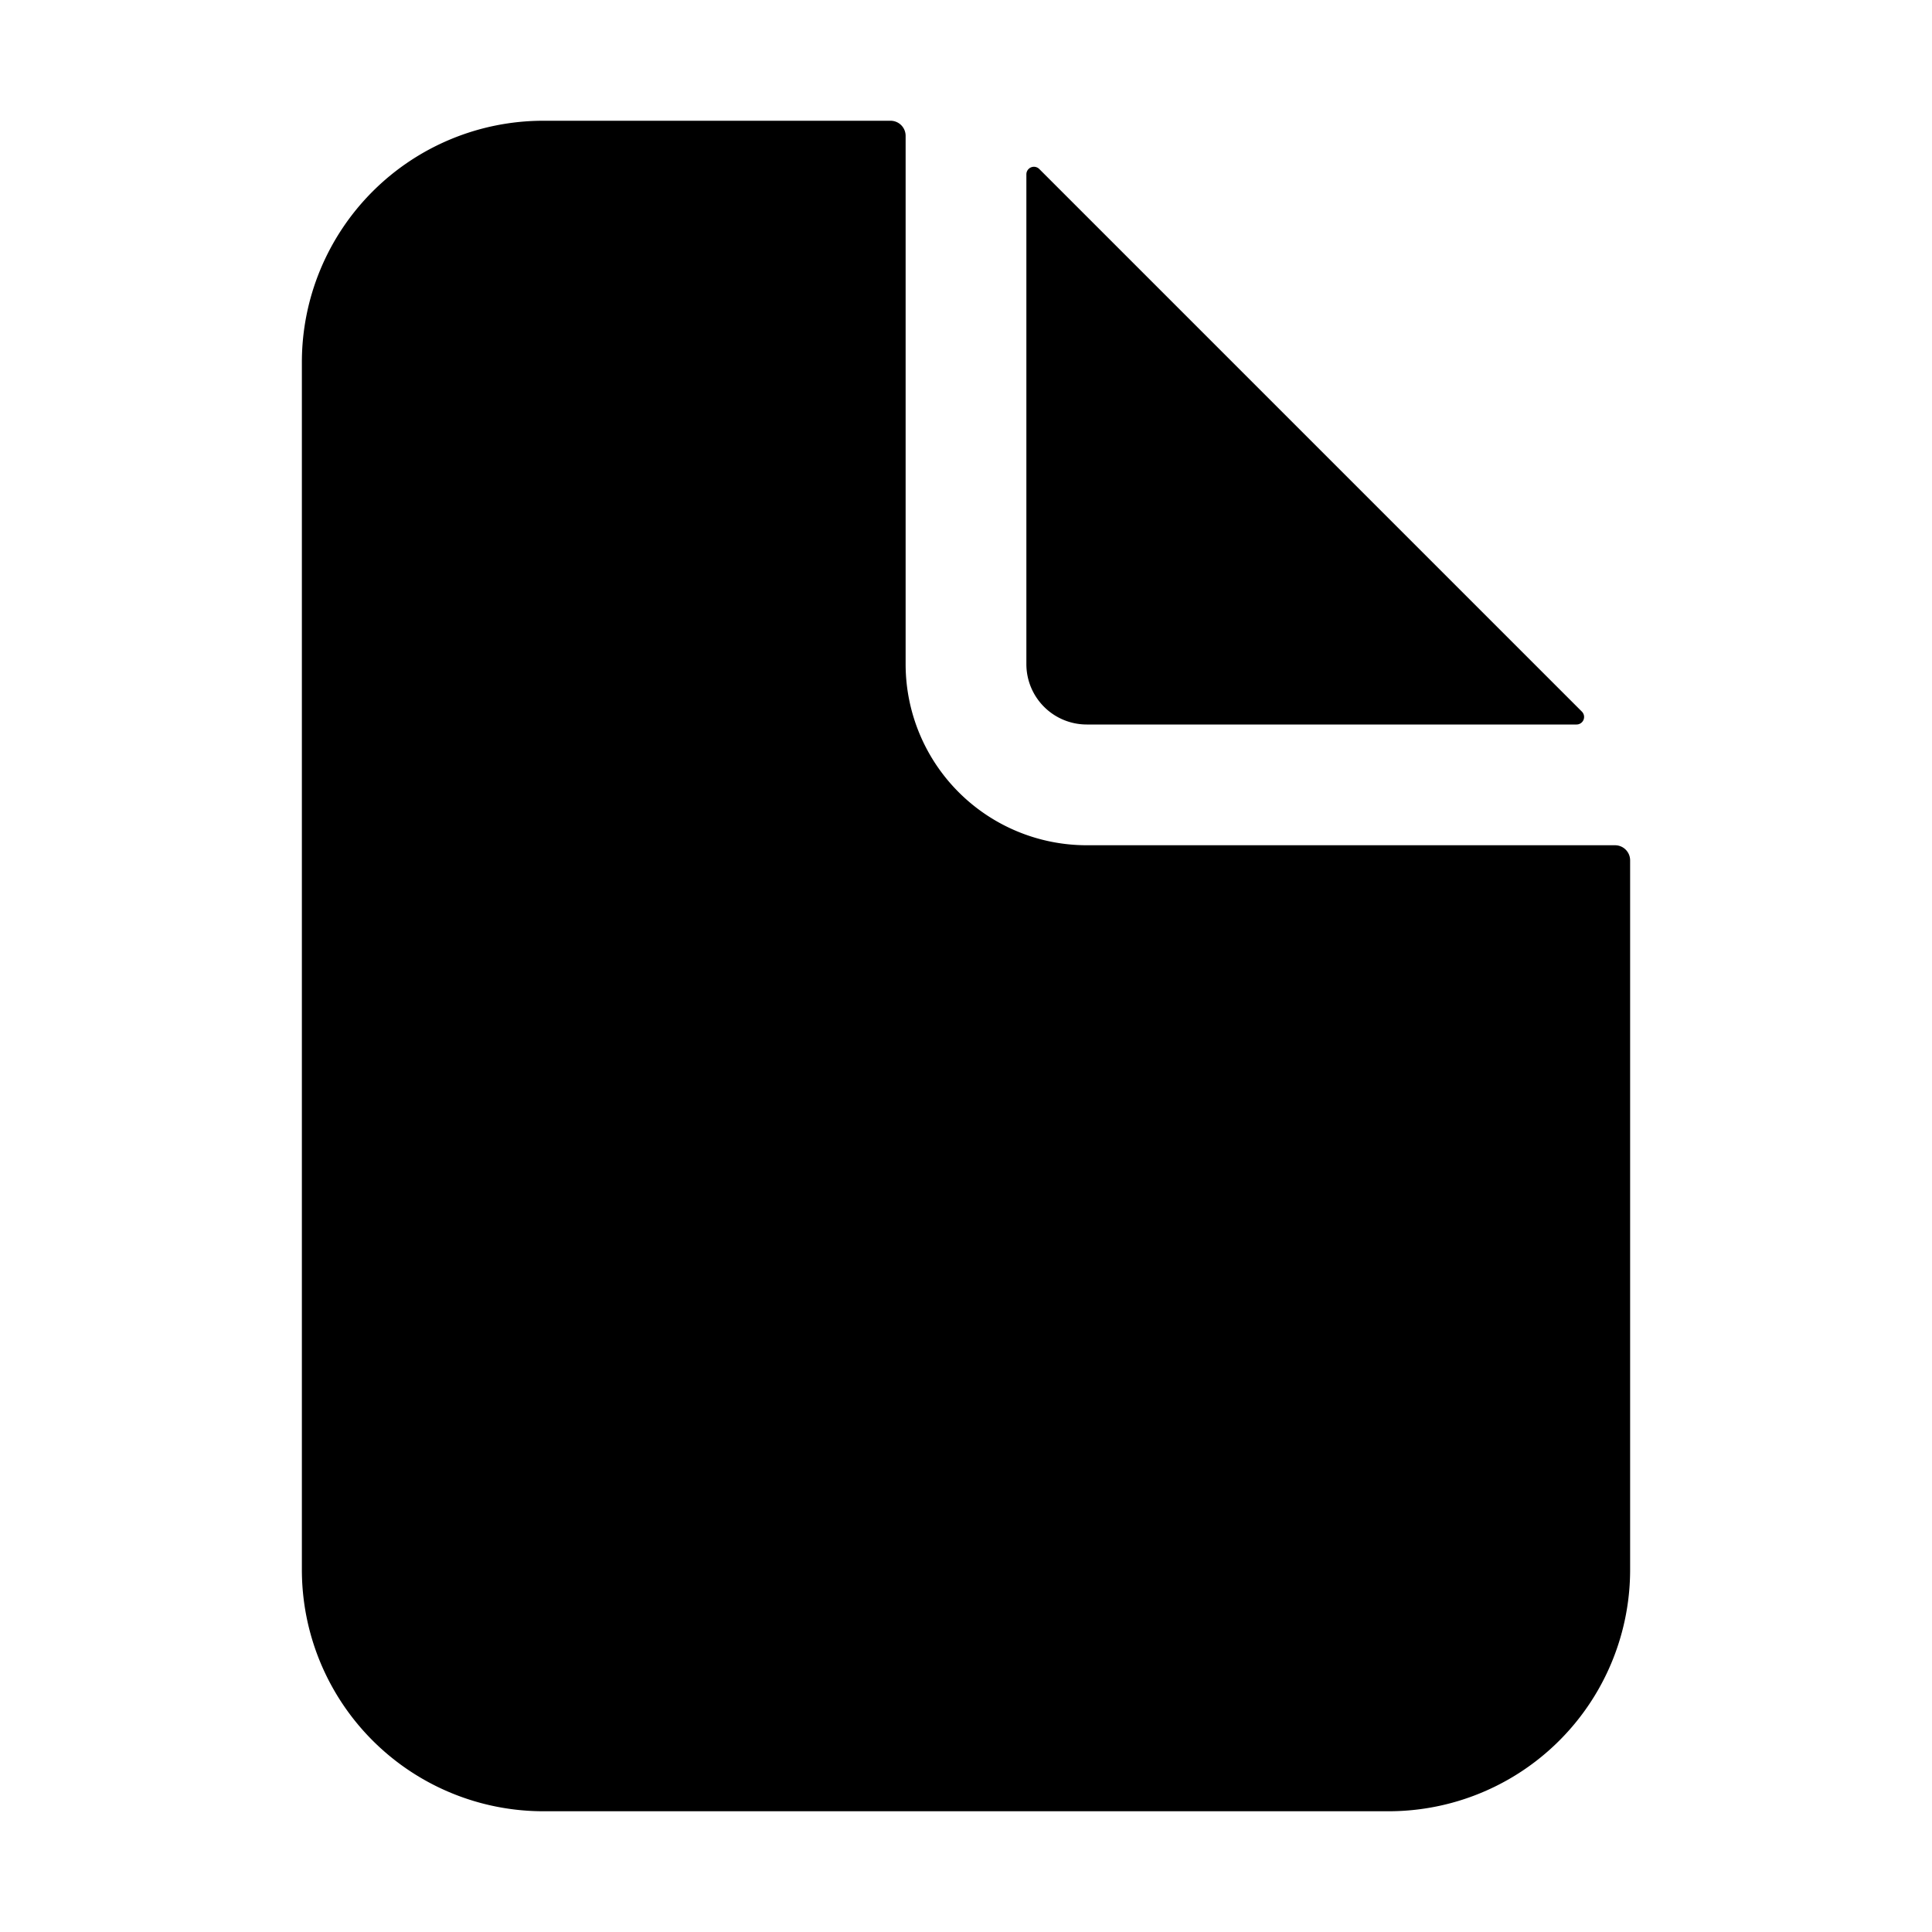
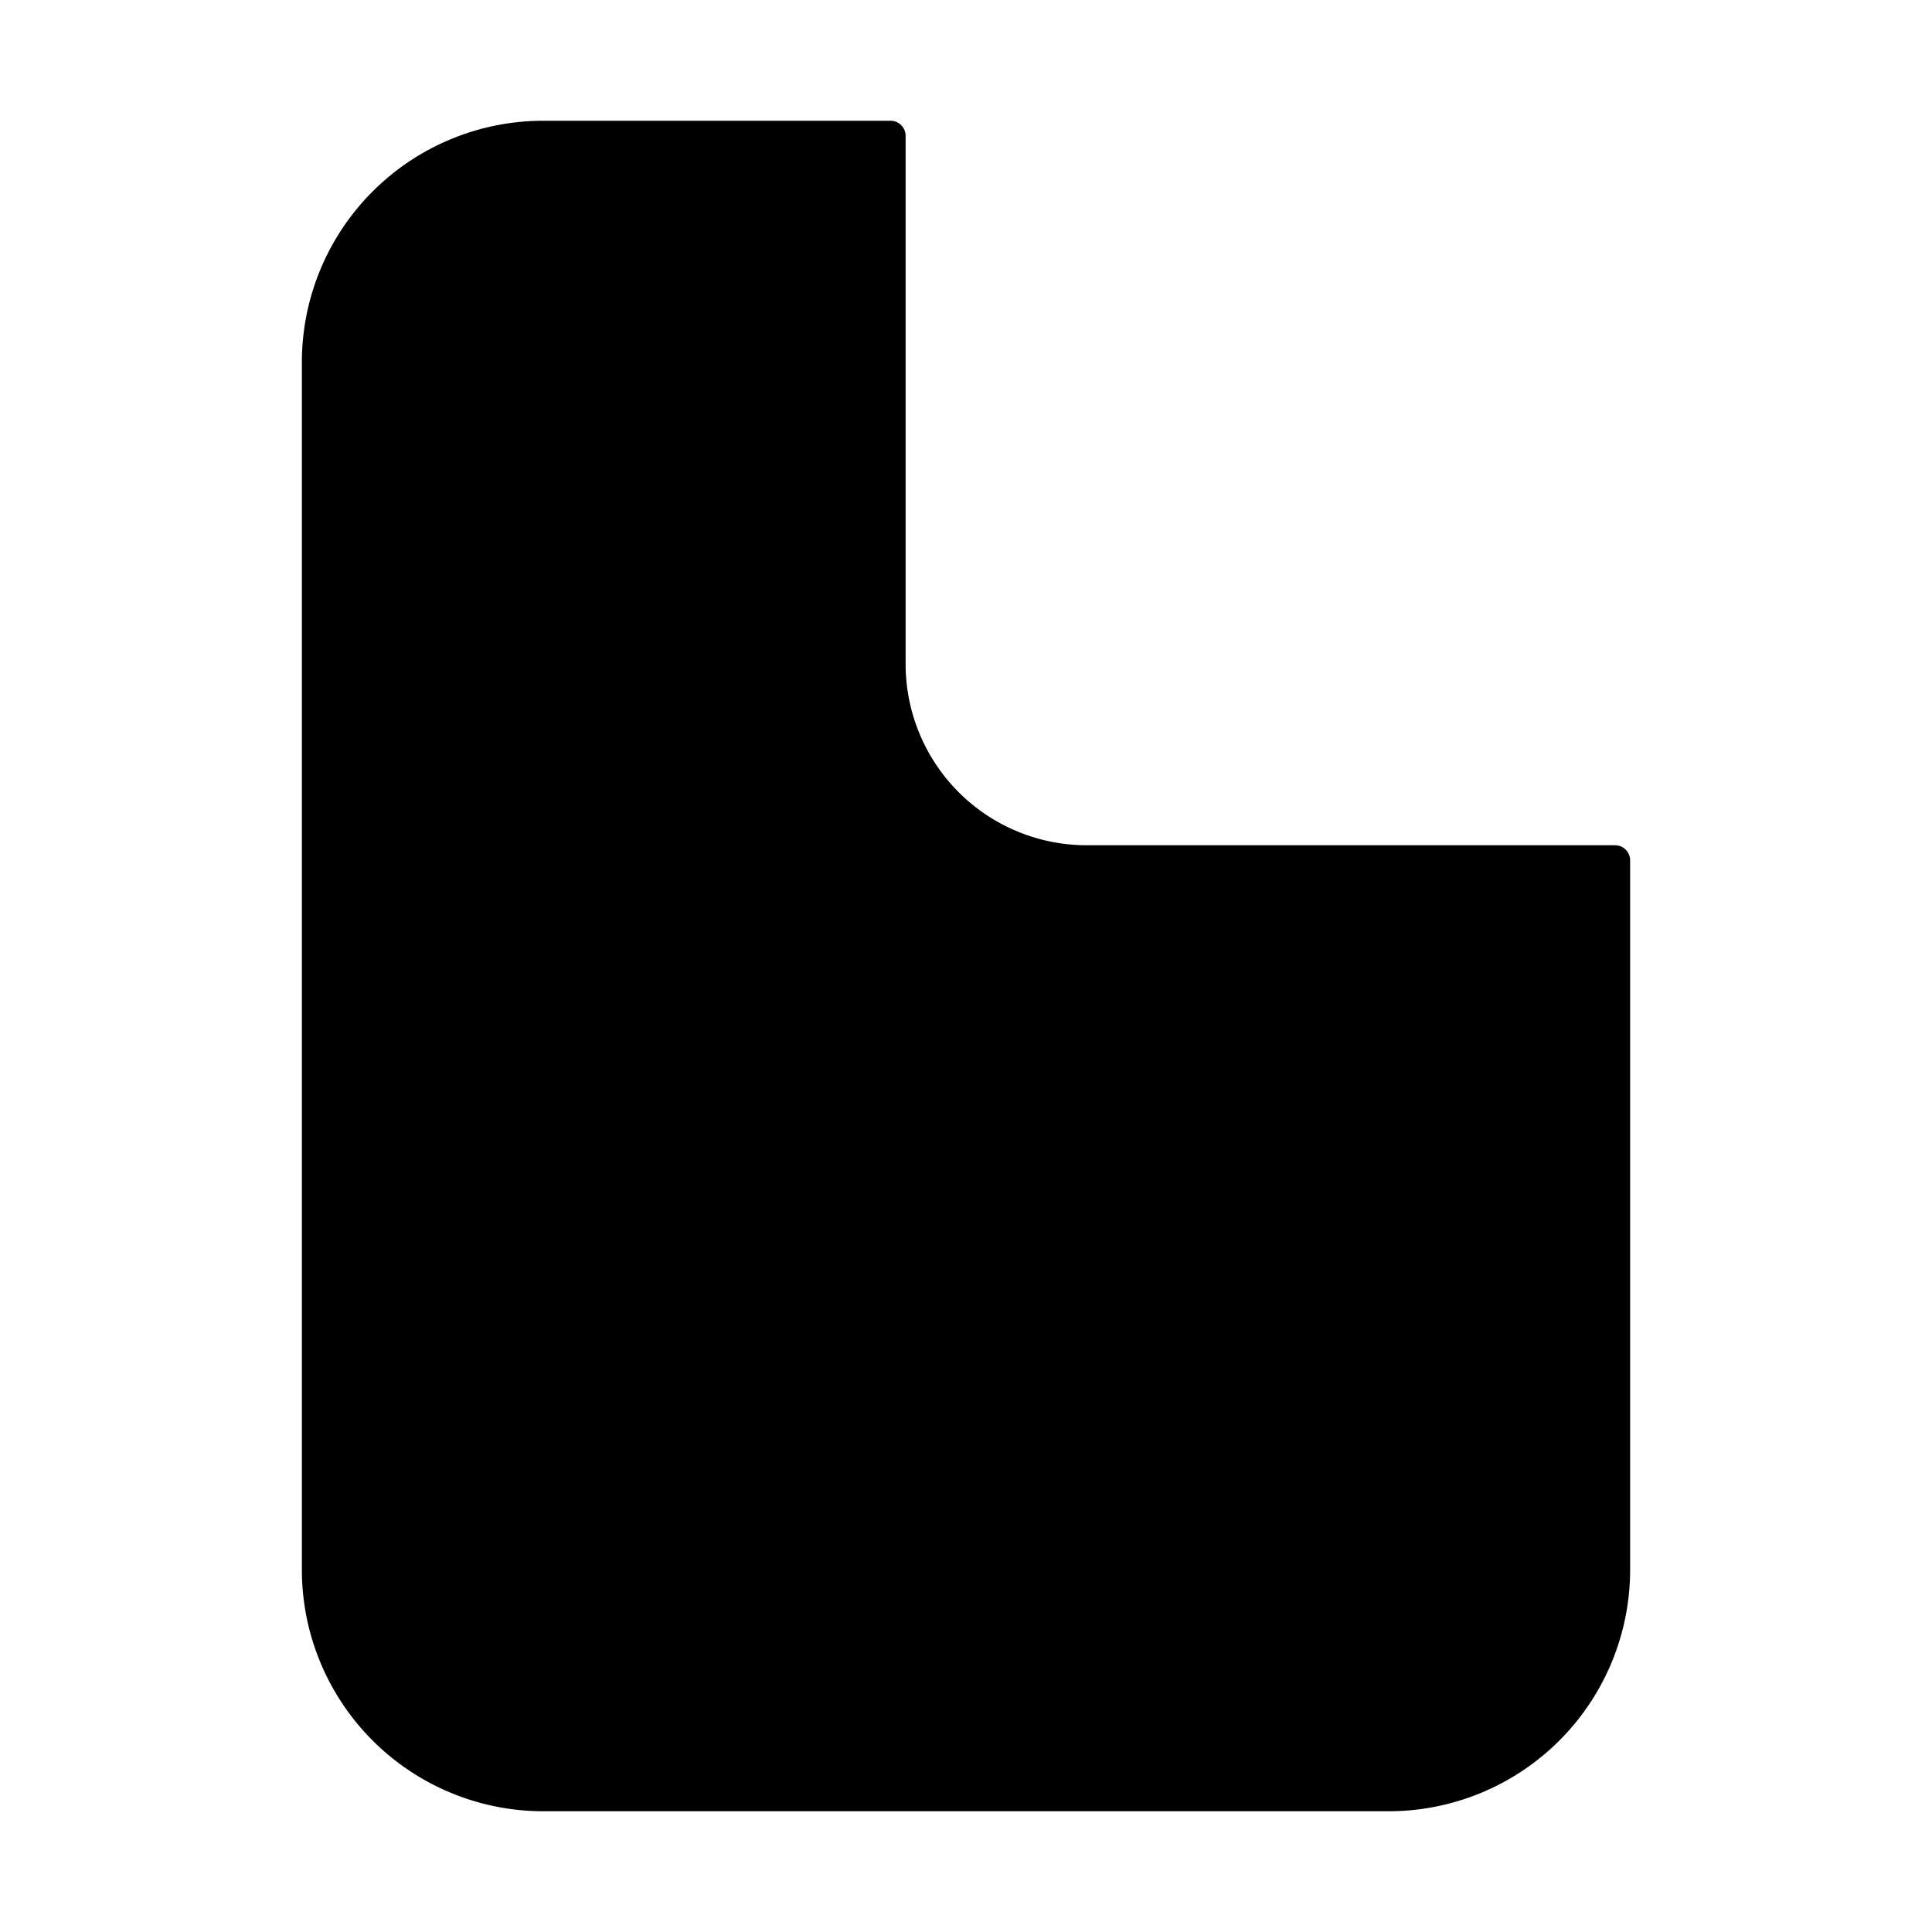
<svg xmlns="http://www.w3.org/2000/svg" viewBox="0 0 512 512" class="ionicon">
  <path d="M428 224H288a48 48 0 0 1-48-48V36a4 4 0 0 0-4-4h-92a64 64 0 0 0-64 64v320a64 64 0 0 0 64 64h224a64 64 0 0 0 64-64V228a4 4 0 0 0-4-4" />
-   <path d="M419.22 188.59 275.41 44.78a2 2 0 0 0-3.41 1.41V176a16 16 0 0 0 16 16h129.81a2 2 0 0 0 1.41-3.41" />
</svg>